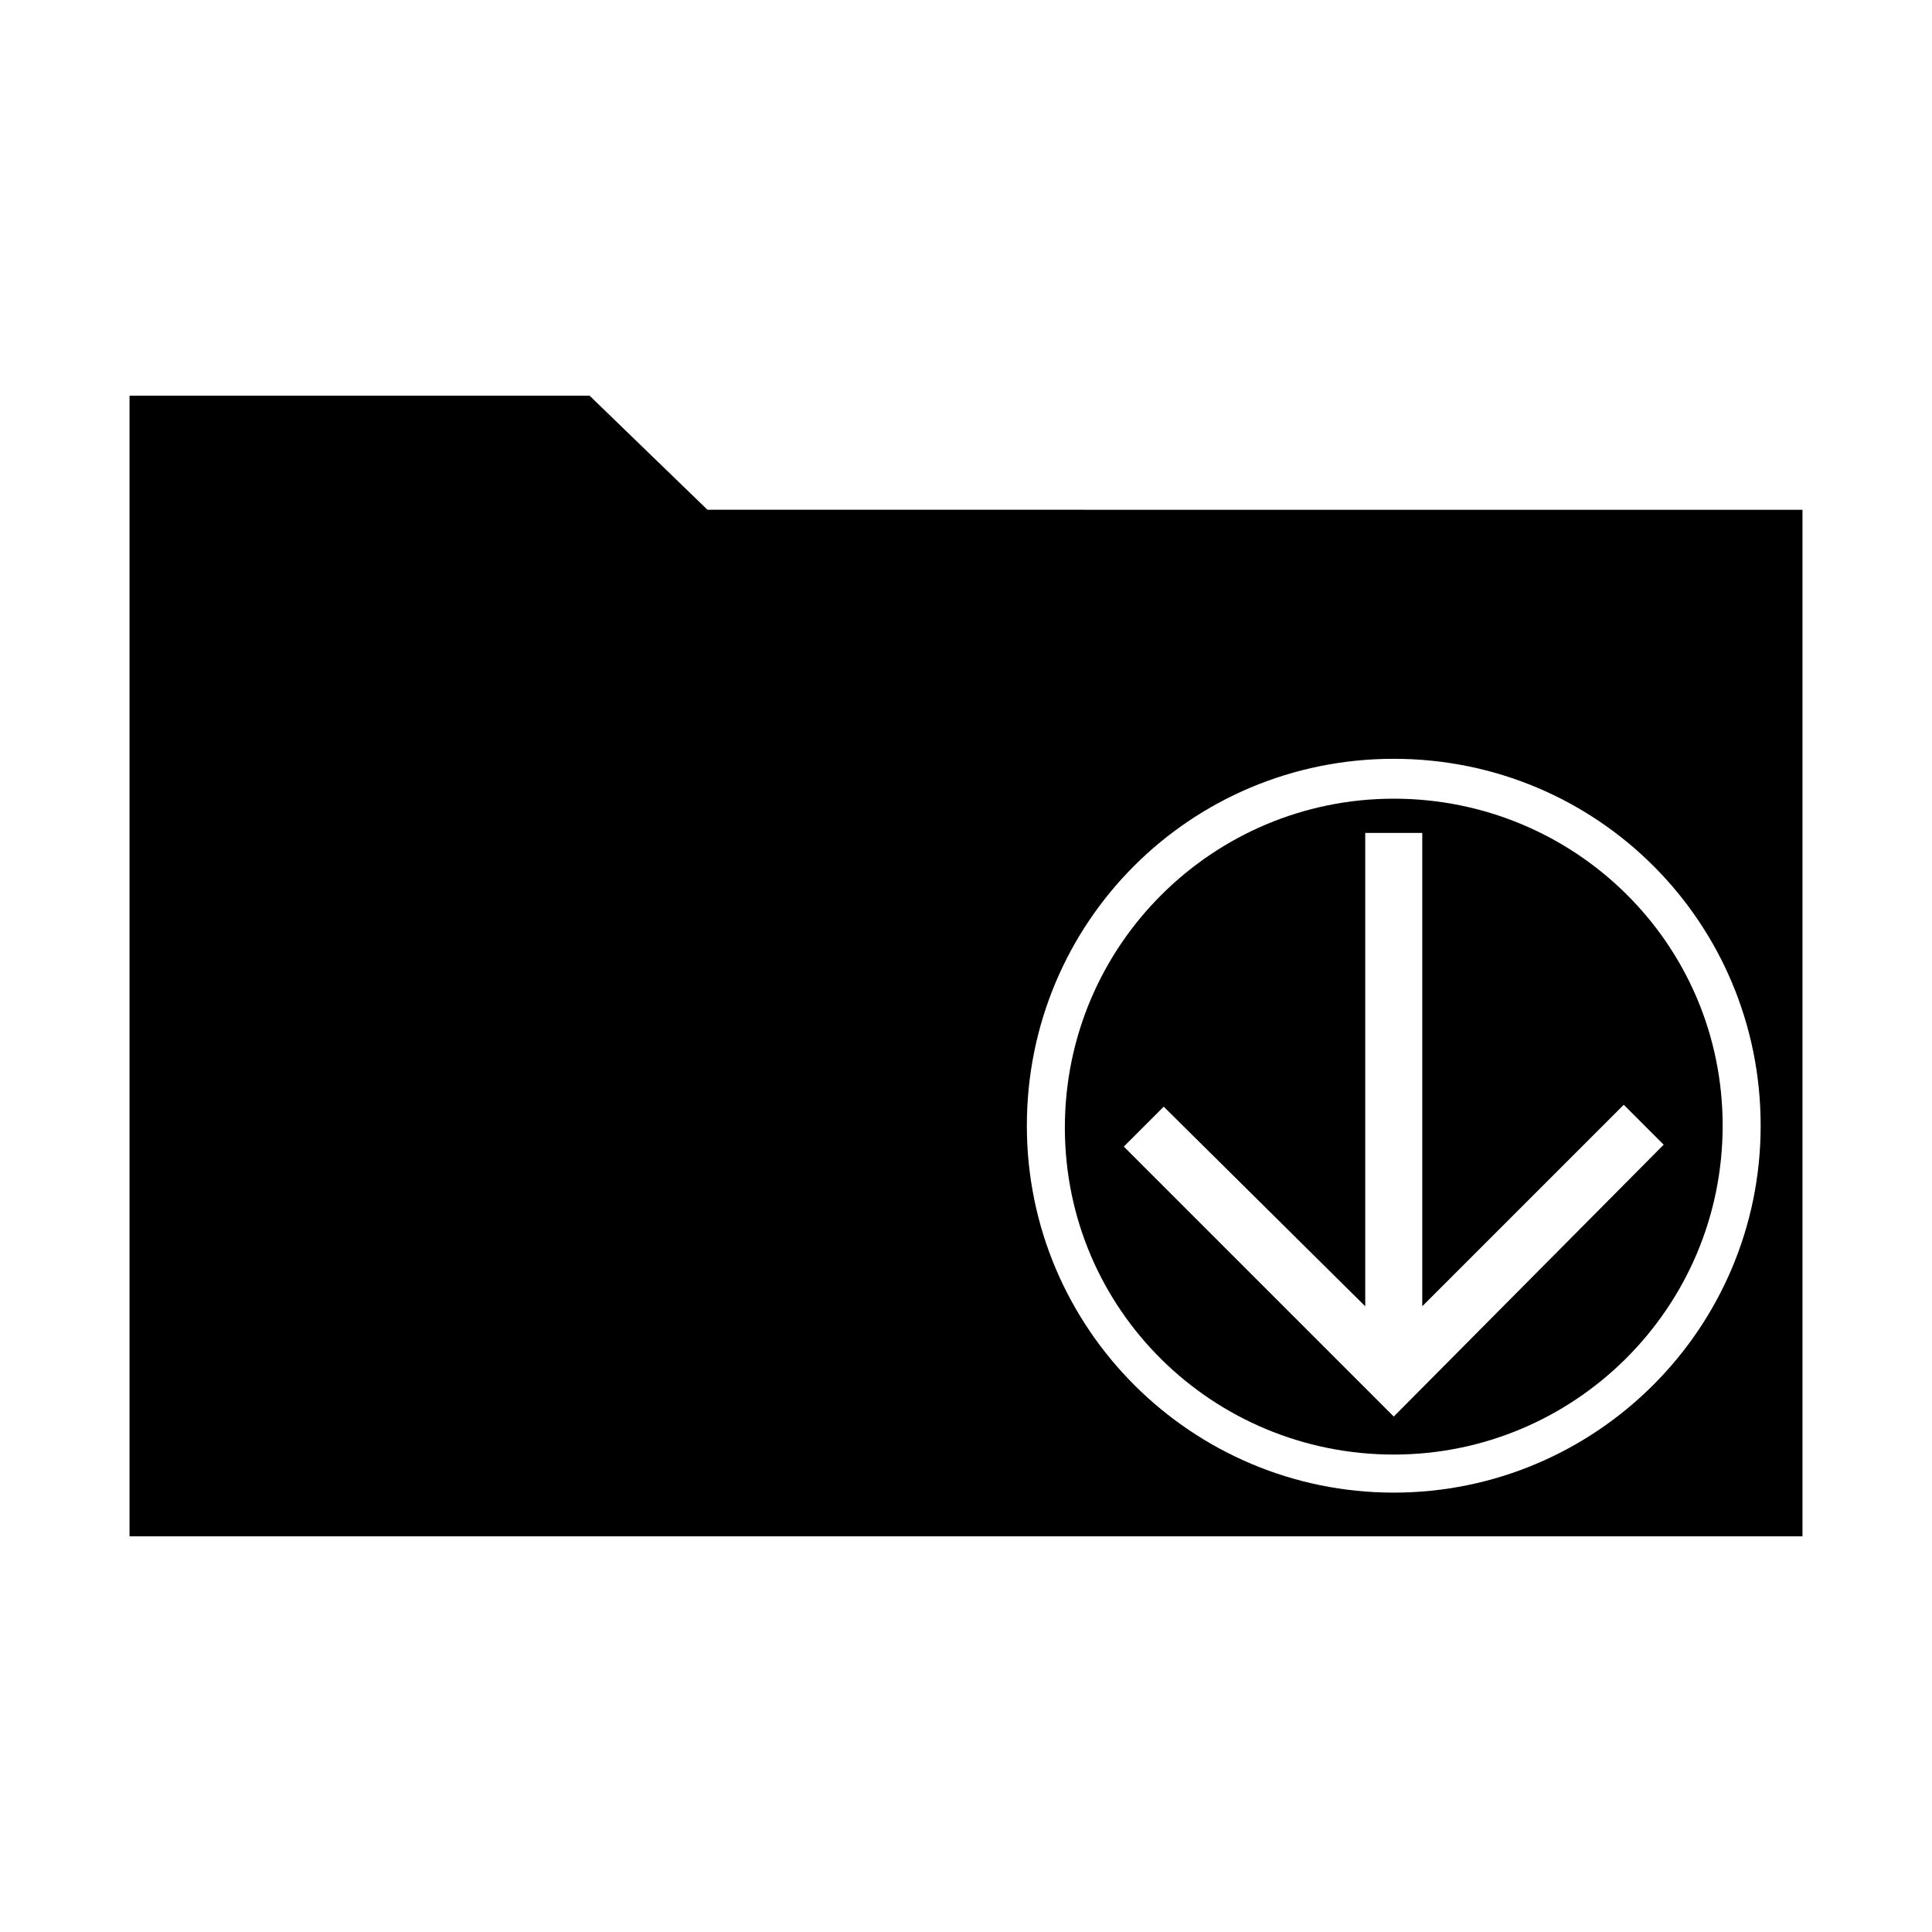
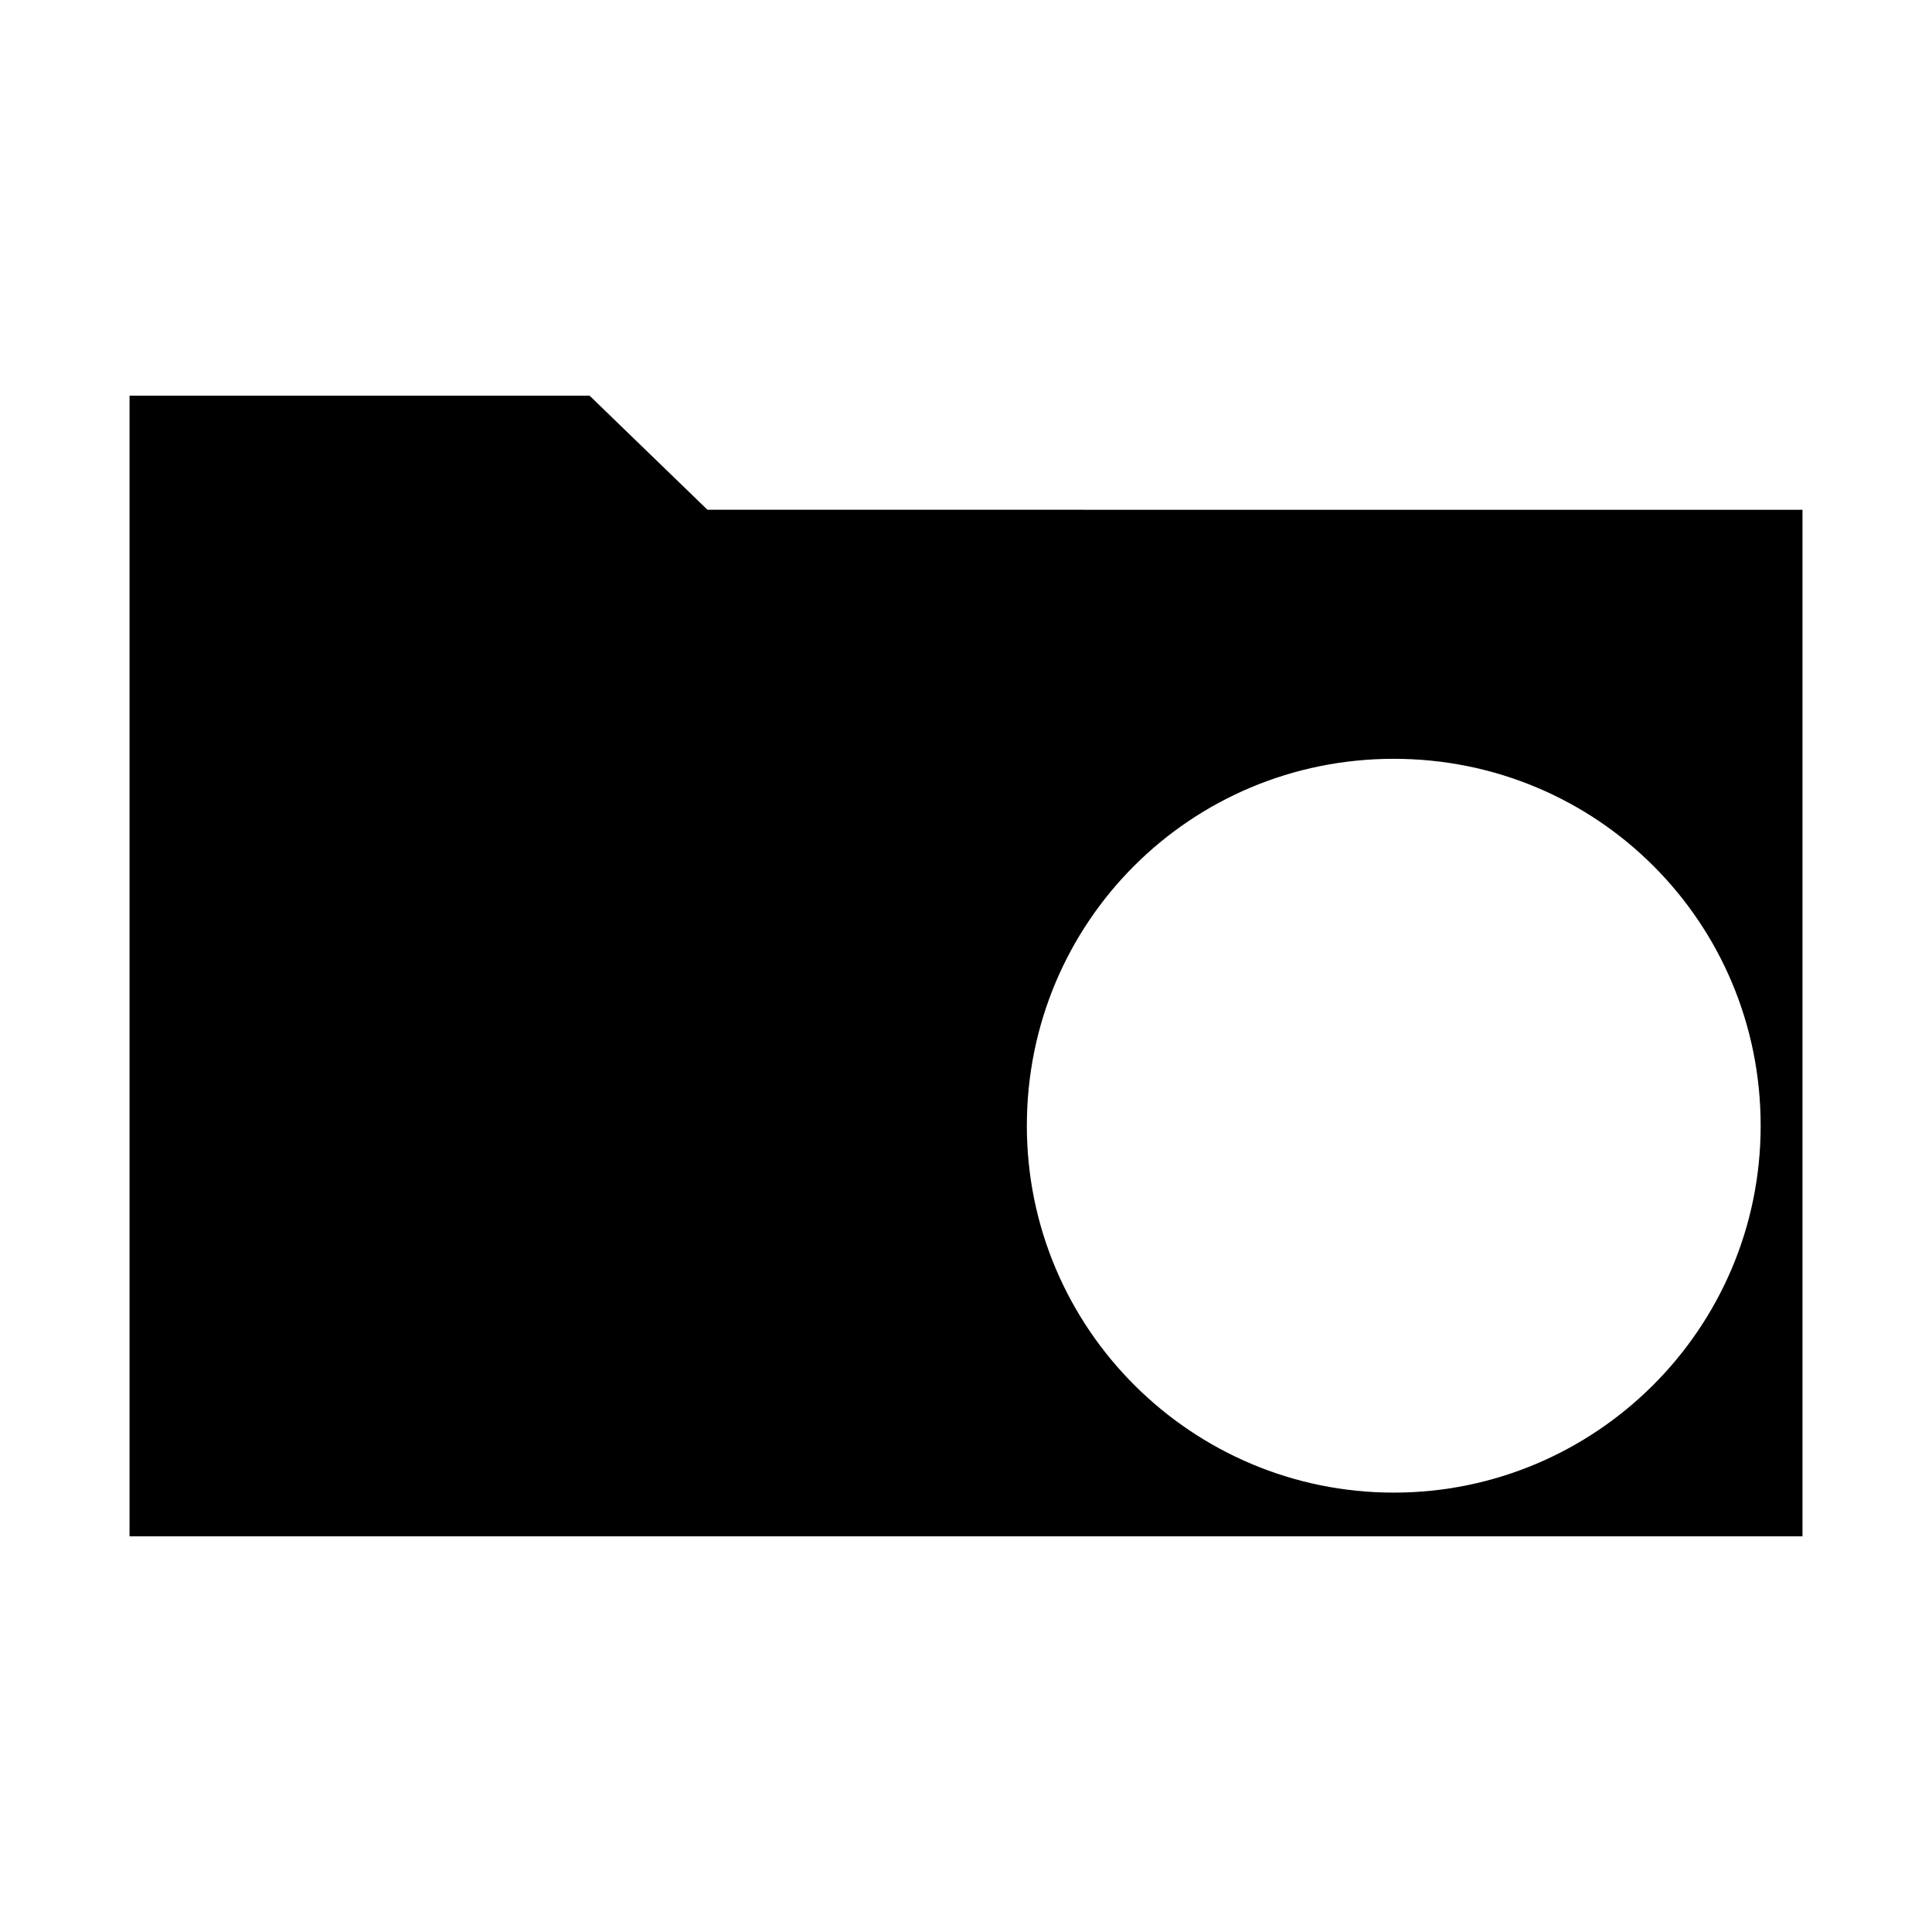
<svg xmlns="http://www.w3.org/2000/svg" fill="#000000" width="800px" height="800px" version="1.1" viewBox="144 144 512 512">
  <g>
    <path d="m331.48 279.09-31.234-30.23h-121.92v302.29h443.35v-272.05zm181.88 260.47c-53.402 0-97.234-43.328-97.234-97.234s43.328-97.234 97.234-97.234 97.234 43.328 97.234 97.234-43.832 97.234-97.234 97.234z" />
-     <path d="m513.36 355.66c-47.863 0-87.16 38.793-87.16 87.16 0 48.363 39.297 86.652 87.16 86.652s87.16-38.793 87.16-87.16c0-48.363-39.297-86.652-87.16-86.652zm0 163.74-71.539-71.543 10.578-10.578 53.402 52.898v-125.45h15.113v125.45l53.402-53.402 10.578 10.578z" />
  </g>
</svg>